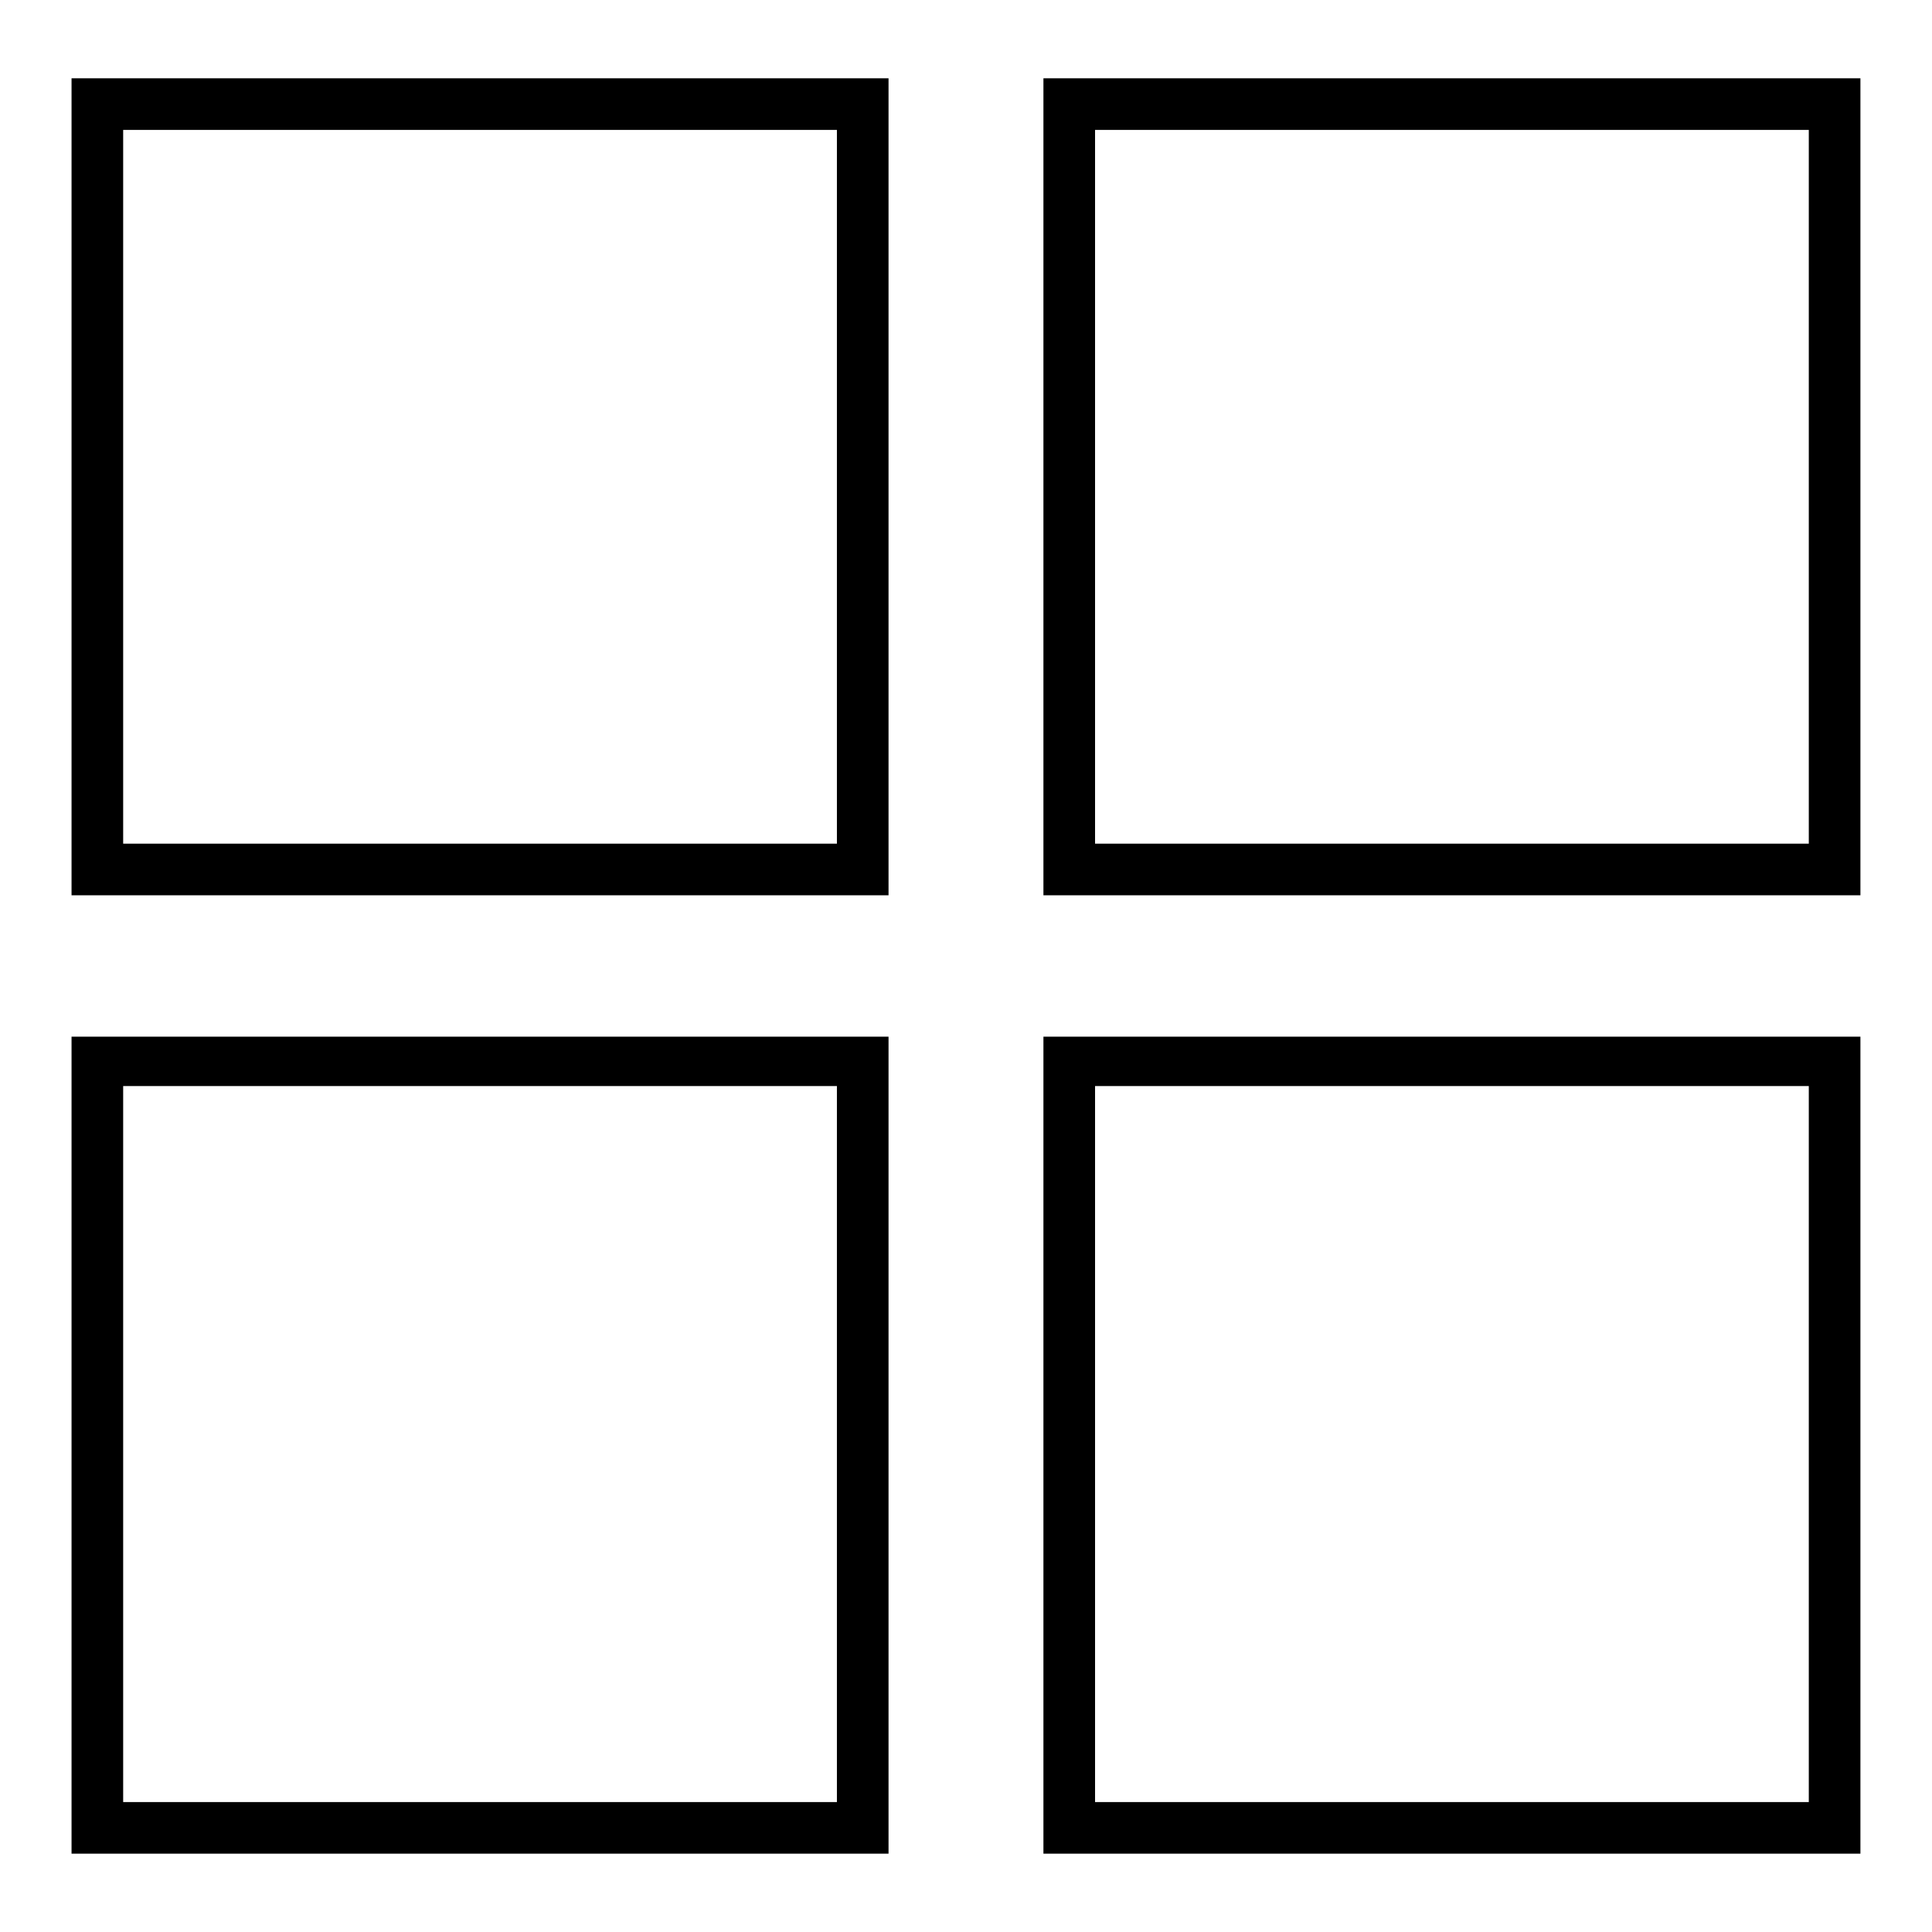
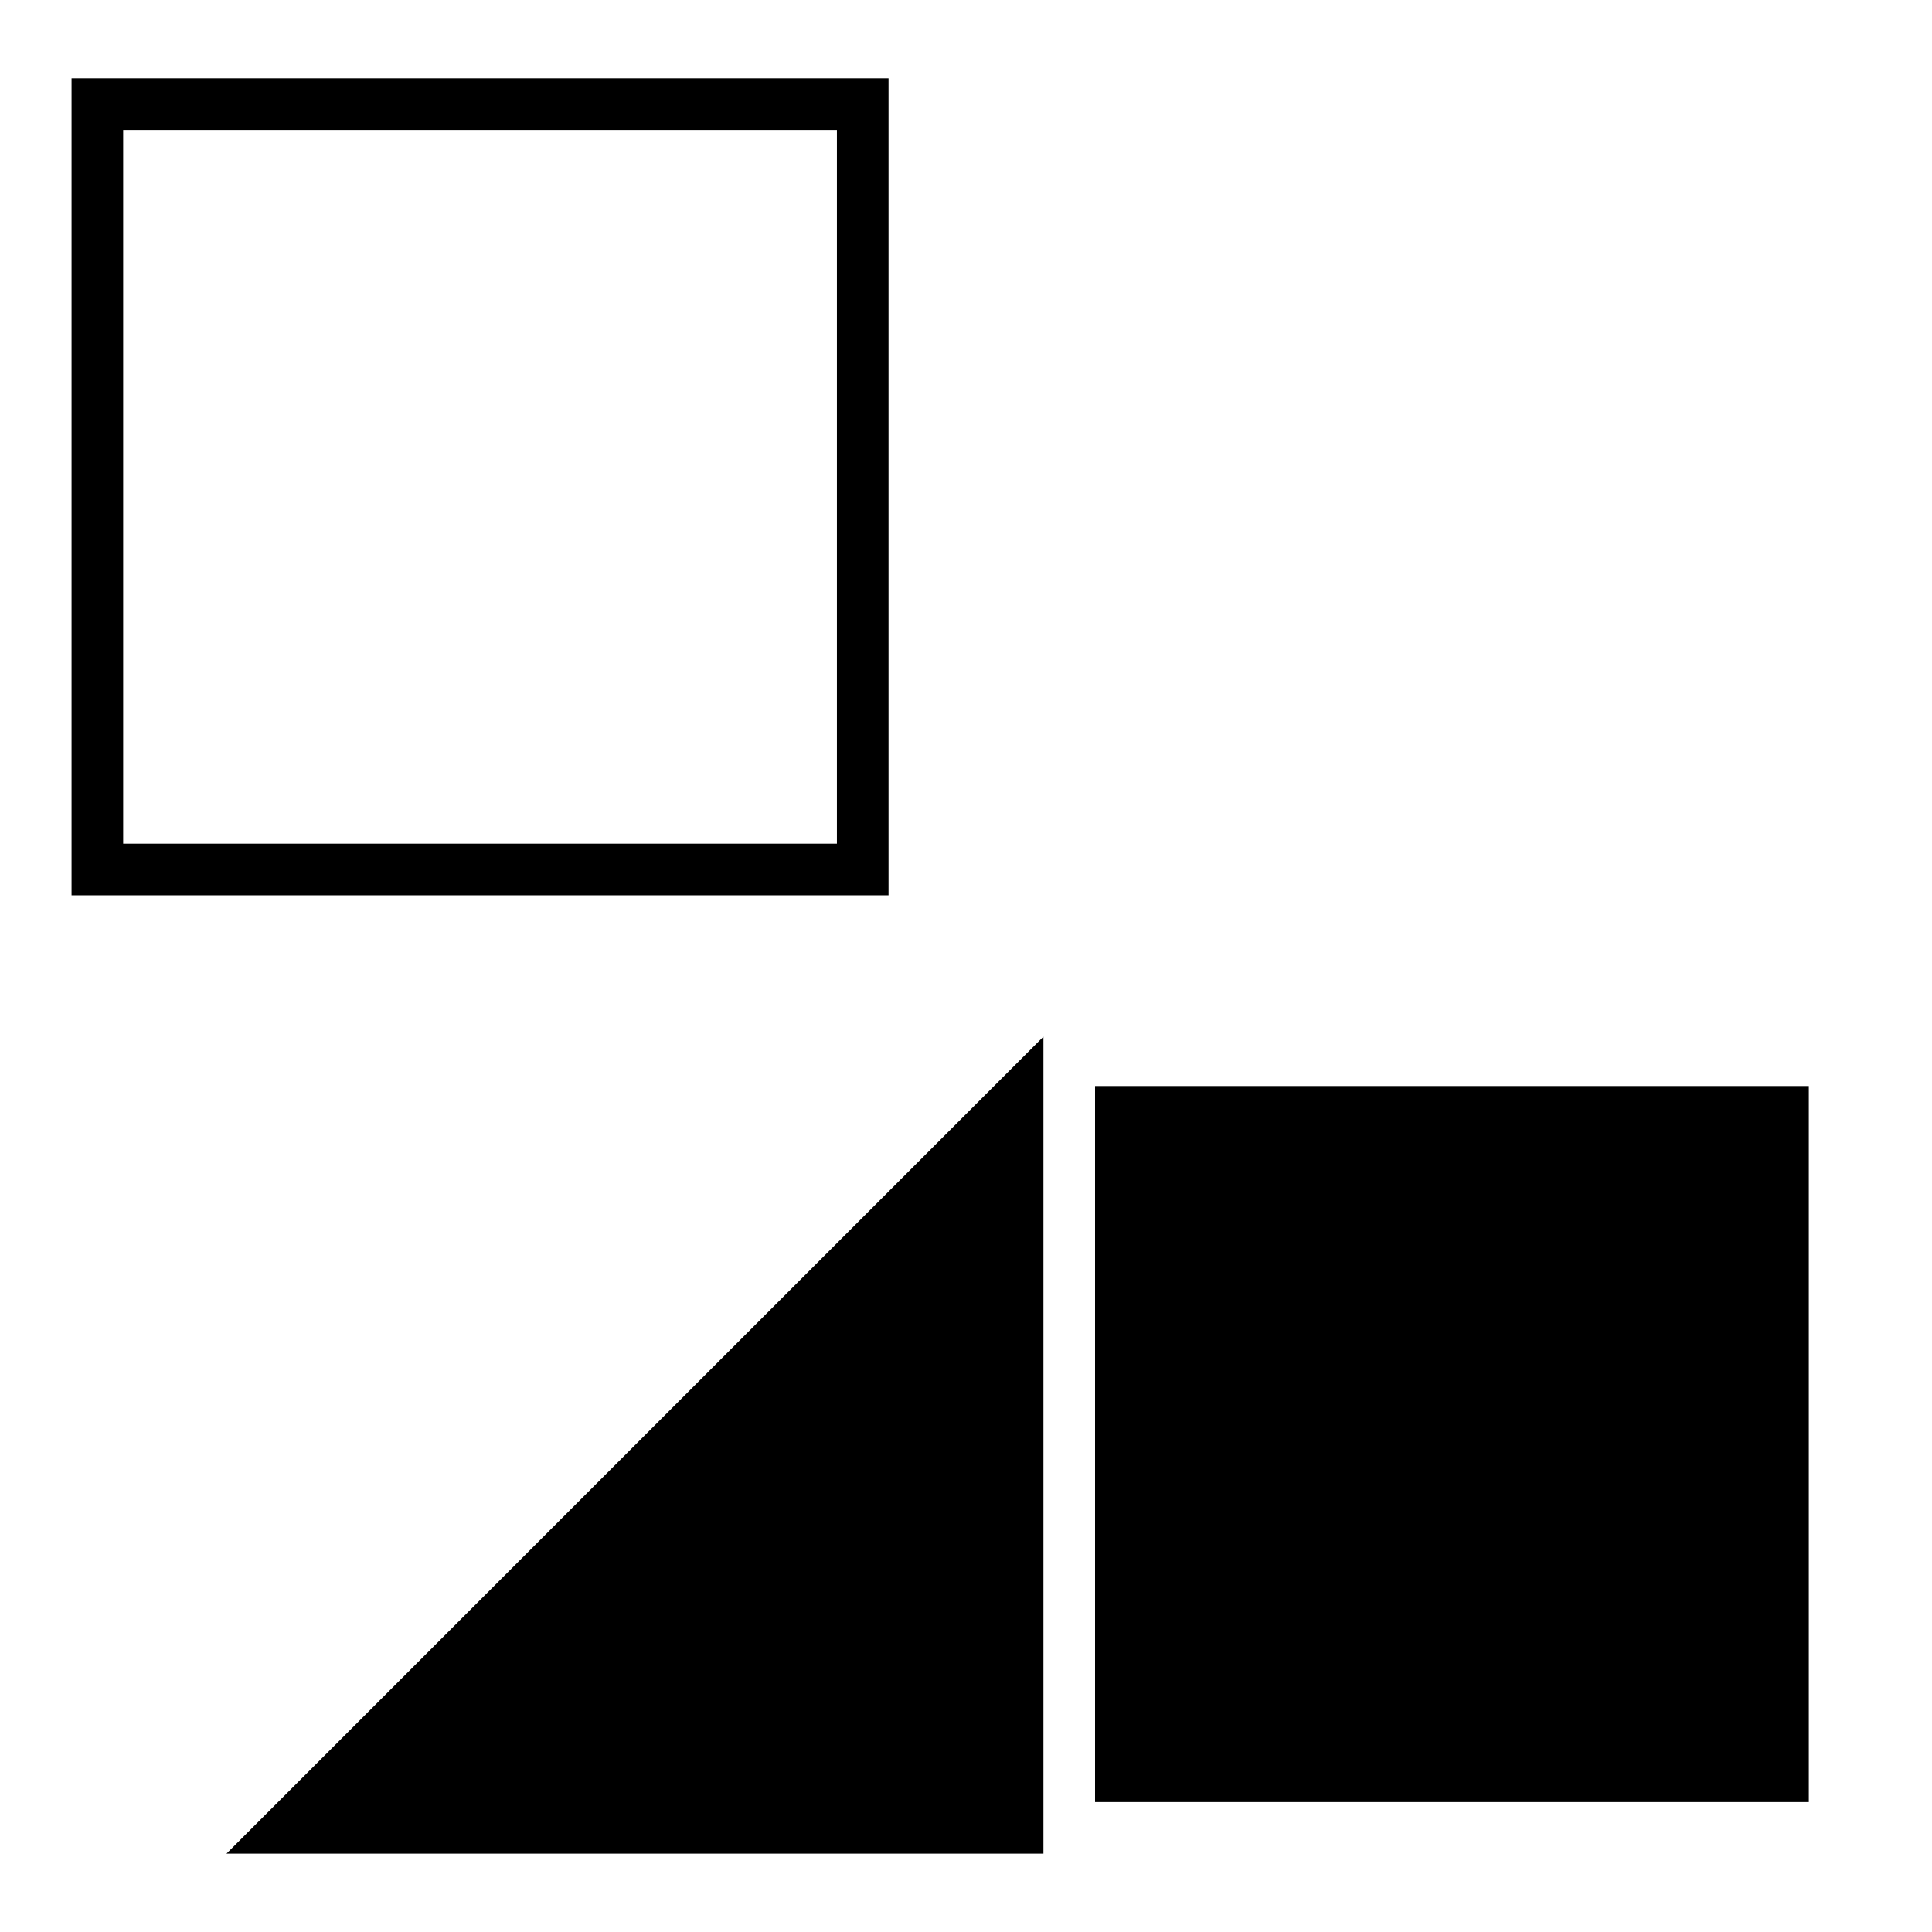
<svg xmlns="http://www.w3.org/2000/svg" fill="#000000" width="800px" height="800px" version="1.1" viewBox="144 144 512 512">
  <g fill-rule="evenodd">
-     <path d="m420.52 418.73h216.51v216.51h-216.51zm13.68 13.086h189.15v189.75h-189.15z" />
-     <path d="m420.52 164.75h216.51v216.51h-216.51zm13.68 13.68h189.15v189.15h-189.15z" />
-     <path d="m162.96 418.73h216.51v216.51h-216.51zm13.68 13.086h189.15v189.75h-189.15z" />
+     <path d="m420.52 418.73v216.51h-216.51zm13.68 13.086h189.15v189.75h-189.15z" />
    <path d="m162.96 164.75h216.51v216.51h-216.51zm13.68 13.68h189.15v189.15h-189.15z" />
  </g>
</svg>